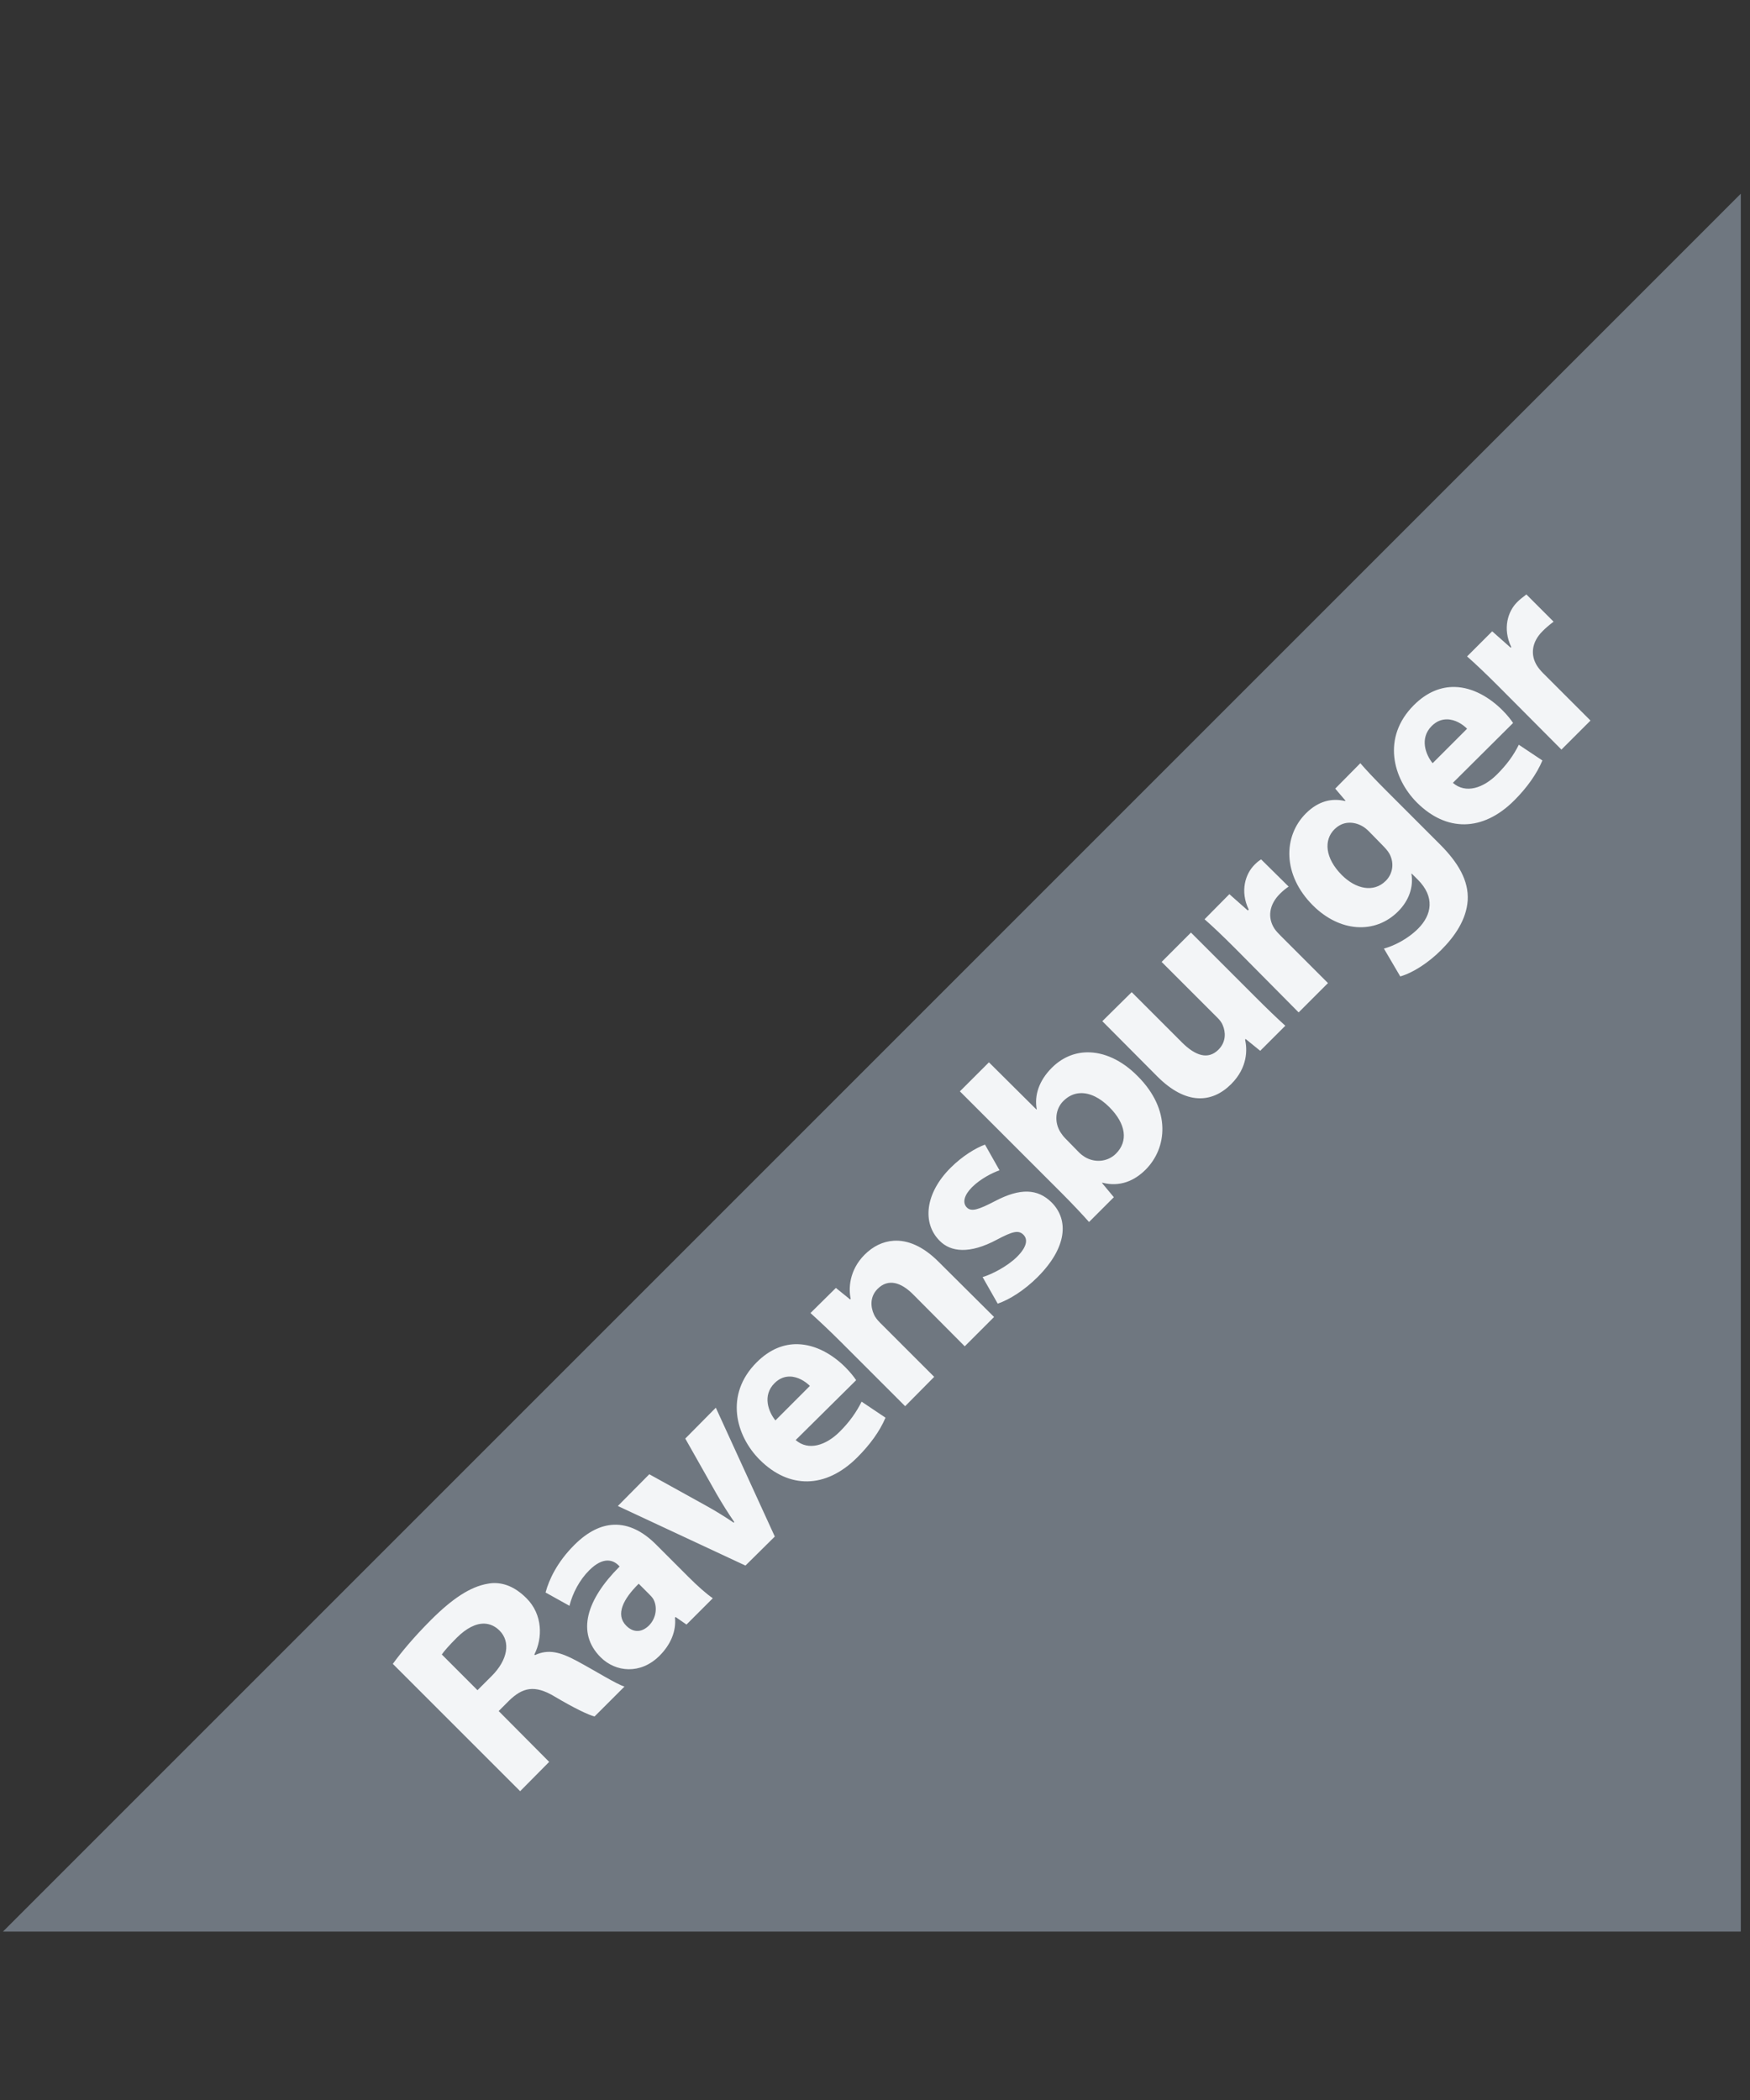
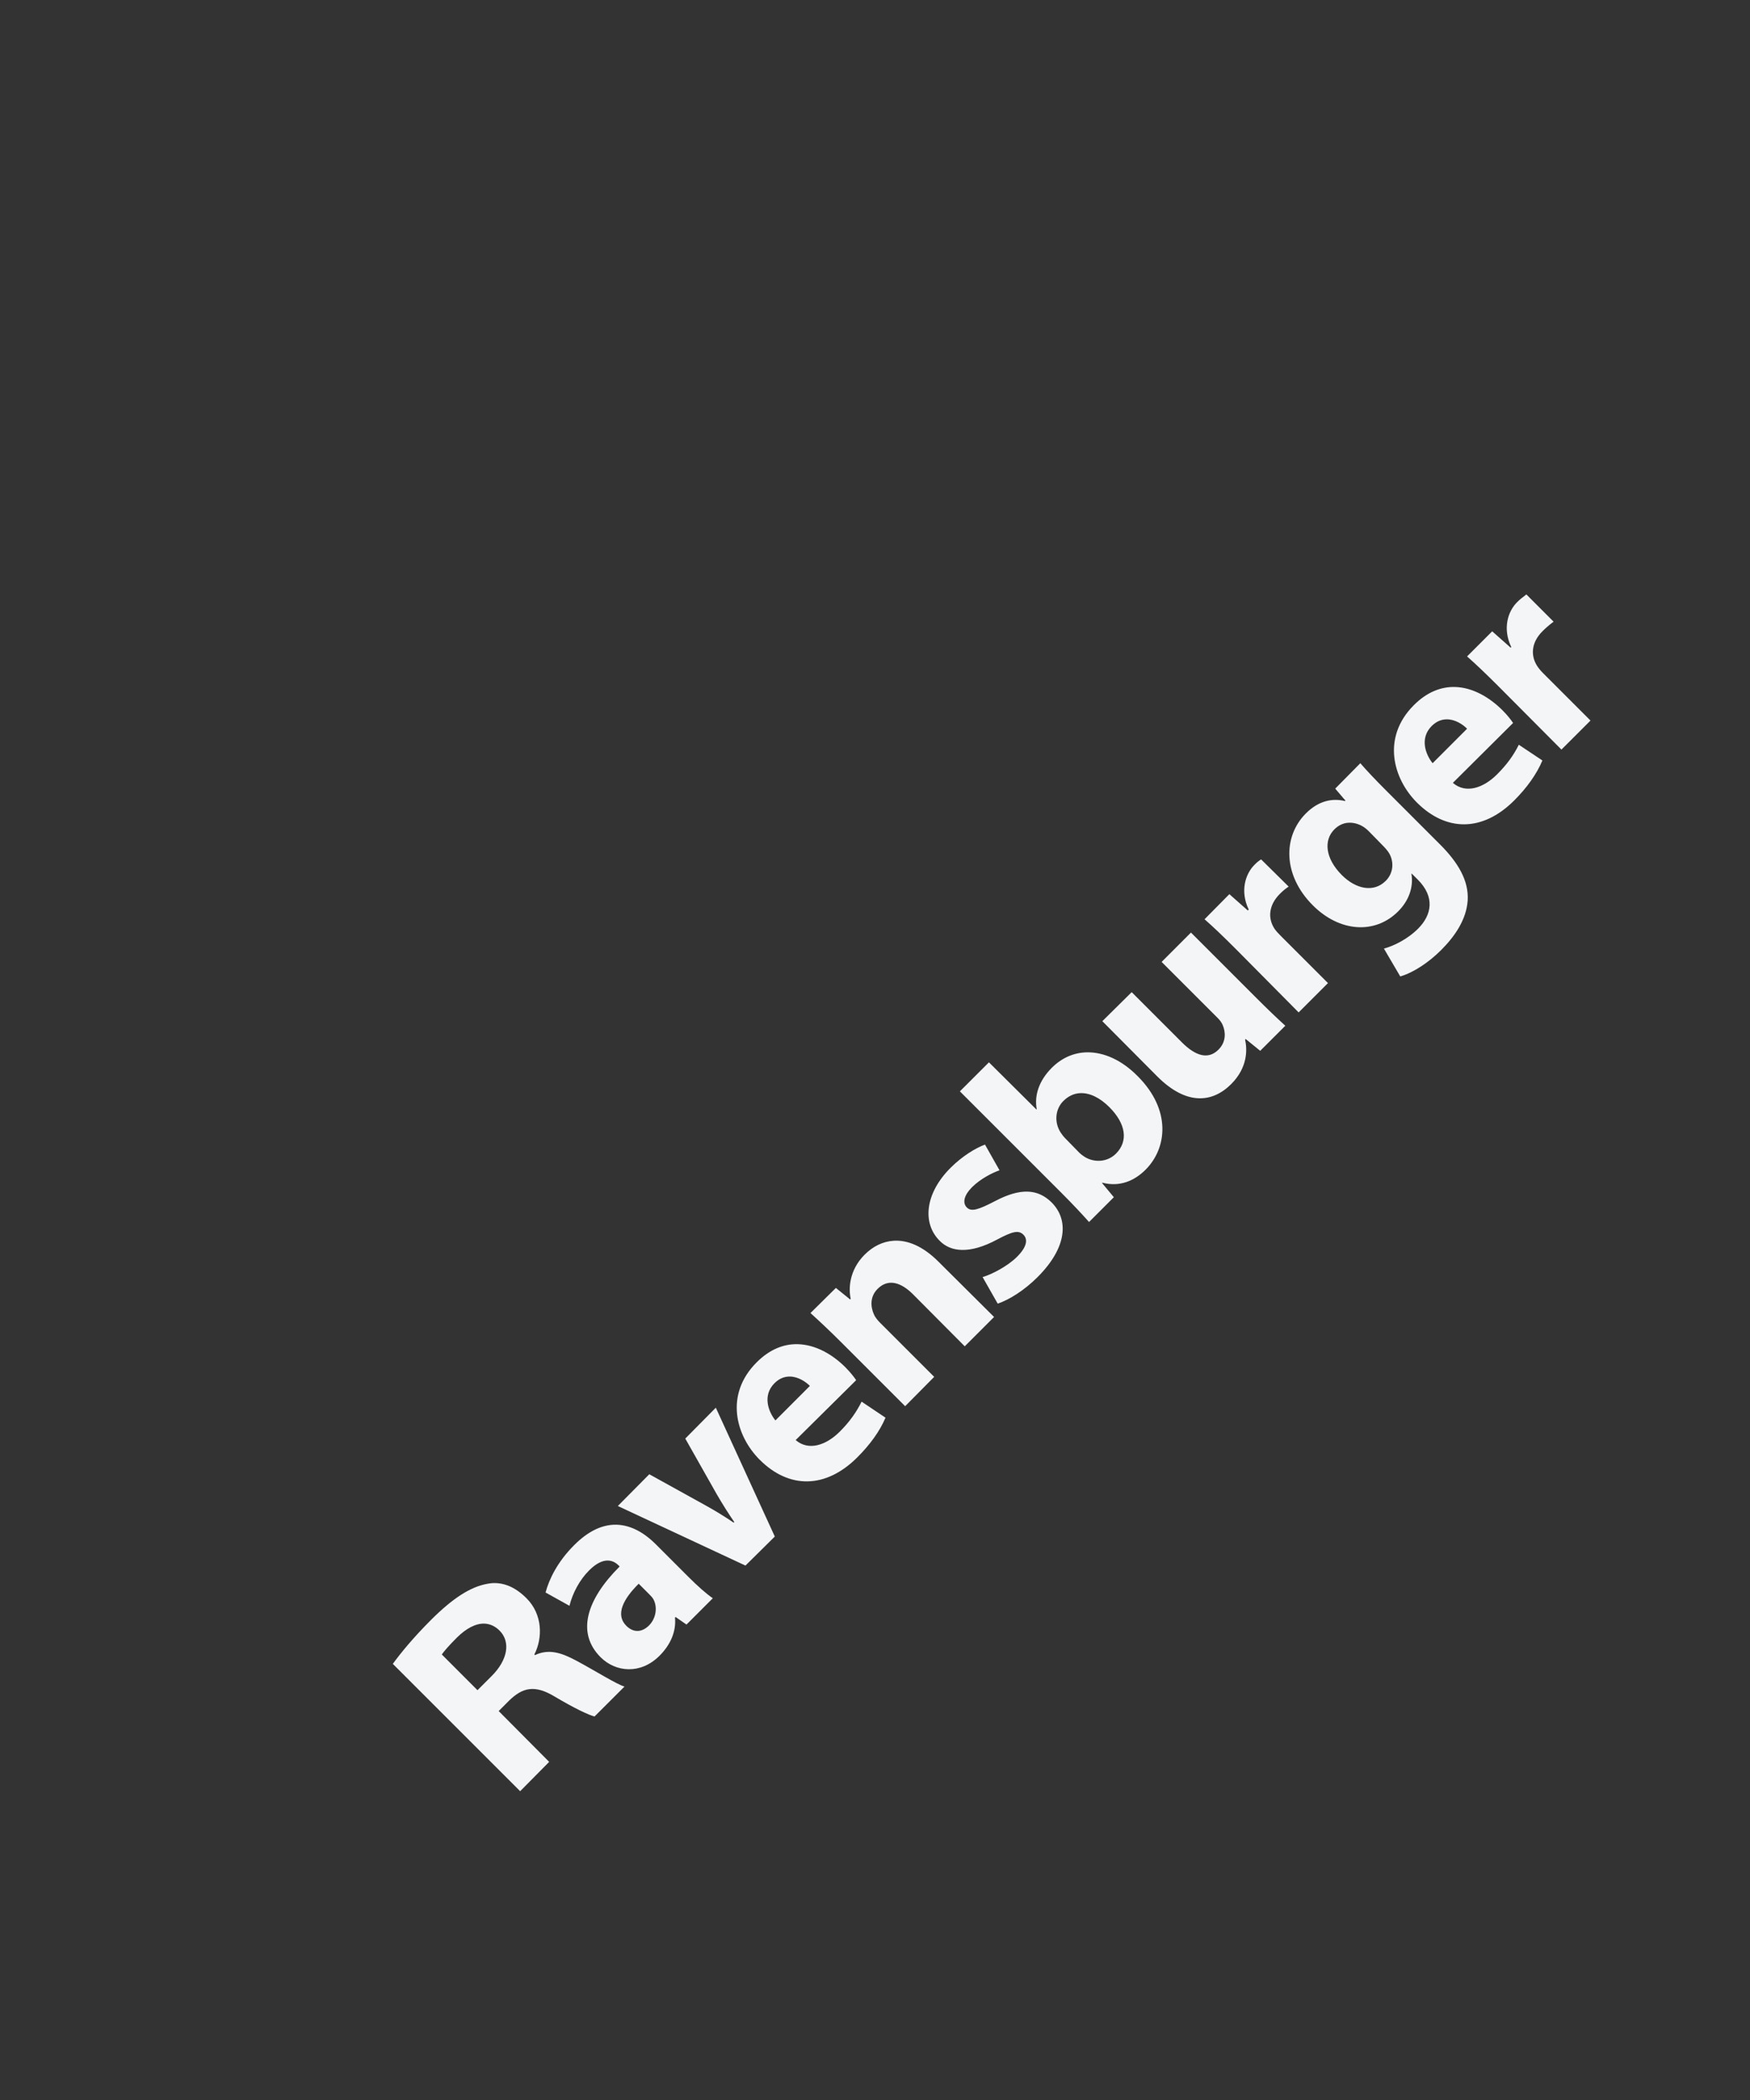
<svg xmlns="http://www.w3.org/2000/svg" width="75" height="90" viewBox="0 -8 75 90" fill="none">
  <rect x="0" y="-8" width="75" height="90" fill="#333333" stroke="none" />
-   <path d="M74.606 0.302L0.128 74.781H74.606V0.302Z" fill="#6F7780" />
  <path d="M65.416 17.476C65.196 17.643 65.13 17.698 65.014 17.813C64.625 18.203 64.387 18.937 64.768 19.731L64.742 19.757L63.951 19.057L62.875 20.133C63.243 20.457 63.647 20.84 64.236 21.429L66.919 24.125L68.164 22.881L66.129 20.846C66.028 20.745 65.946 20.643 65.882 20.548C65.576 20.074 65.644 19.516 66.103 19.057C66.243 18.917 66.351 18.821 66.582 18.643L65.416 17.476ZM62.357 21.442C61.77 21.427 61.163 21.651 60.594 22.22C59.206 23.608 59.703 25.373 60.724 26.394C61.975 27.645 63.537 27.663 64.897 26.303C65.436 25.764 65.857 25.177 66.103 24.592L65.092 23.918C64.869 24.369 64.581 24.766 64.159 25.188C63.576 25.771 62.821 26.032 62.266 25.551L64.846 22.985C64.767 22.863 64.61 22.658 64.392 22.44C63.833 21.881 63.112 21.462 62.357 21.442ZM62.007 22.829C62.361 22.828 62.689 23.042 62.875 23.231L61.398 24.709C61.1 24.342 60.831 23.642 61.359 23.114C61.572 22.902 61.794 22.83 62.007 22.829ZM58.3 24.709L57.224 25.798L57.665 26.316L57.639 26.329C57.105 26.203 56.518 26.309 55.967 26.86C54.981 27.846 54.969 29.506 56.265 30.801C57.415 31.951 58.93 32.051 59.92 31.06C60.383 30.598 60.584 30.017 60.49 29.453L60.503 29.44L60.763 29.699C61.504 30.441 61.365 31.208 60.776 31.799C60.305 32.269 59.707 32.547 59.311 32.654L60.011 33.847C60.57 33.687 61.23 33.249 61.761 32.719C62.351 32.129 62.843 31.415 62.901 30.593C62.954 29.735 62.48 28.954 61.709 28.183L59.466 25.94C58.867 25.342 58.54 24.987 58.3 24.709ZM57.768 27.262C57.979 27.245 58.195 27.296 58.404 27.418C58.489 27.468 58.583 27.545 58.663 27.625L59.246 28.221C59.35 28.326 59.476 28.462 59.544 28.584C59.752 28.958 59.712 29.428 59.389 29.751C58.87 30.269 58.107 30.102 57.509 29.505C56.781 28.776 56.731 28.002 57.185 27.547C57.358 27.374 57.558 27.279 57.768 27.262ZM54.048 28.831C53.935 28.903 53.879 28.948 53.763 29.064C53.374 29.453 53.136 30.189 53.517 30.982L53.478 31.021L52.687 30.321L51.624 31.397C51.993 31.721 52.383 32.091 52.972 32.68L55.656 35.389L56.913 34.132L54.878 32.097C54.776 31.995 54.682 31.894 54.619 31.799C54.312 31.324 54.393 30.767 54.852 30.308C54.992 30.168 55.102 30.082 55.228 29.997L54.048 28.831ZM51.041 31.967L49.784 33.225L52.182 35.623C52.282 35.722 52.361 35.829 52.402 35.934C52.526 36.218 52.56 36.645 52.221 36.984C51.781 37.424 51.24 37.26 50.652 36.672L48.501 34.521L47.243 35.765L49.602 38.137C50.837 39.372 51.949 39.277 52.765 38.461C53.485 37.741 53.453 36.961 53.361 36.556L53.387 36.53L54.009 37.035L55.085 35.96C54.734 35.643 54.298 35.225 53.776 34.702L51.041 31.967ZM46.582 37.1C46.024 37.109 45.501 37.339 45.079 37.761C44.521 38.318 44.324 38.954 44.431 39.537L44.418 39.55L42.383 37.528L41.138 38.772L45.507 43.14C45.963 43.596 46.425 44.089 46.673 44.372L47.736 43.309L47.23 42.7L47.243 42.687C47.999 42.883 48.628 42.599 49.097 42.129C50.017 41.209 50.207 39.571 48.76 38.124C48.073 37.426 47.301 37.088 46.582 37.1ZM46.284 38.85C46.707 38.826 47.151 39.056 47.541 39.446C48.264 40.169 48.357 40.912 47.827 41.442C47.462 41.807 46.907 41.837 46.492 41.585C46.412 41.535 46.325 41.47 46.245 41.391L45.662 40.794C45.582 40.714 45.51 40.621 45.455 40.535C45.17 40.092 45.227 39.531 45.571 39.187C45.789 38.97 46.031 38.864 46.284 38.85ZM42.214 41.054C41.821 41.198 41.251 41.537 40.736 42.052C39.645 43.143 39.514 44.419 40.27 45.175C40.737 45.654 41.543 45.763 42.733 45.124C43.394 44.774 43.652 44.708 43.86 44.916C44.066 45.121 44.001 45.45 43.588 45.862C43.19 46.261 42.5 46.622 42.111 46.731L42.759 47.871C43.259 47.7 43.896 47.304 44.469 46.731C45.73 45.47 45.818 44.281 45.066 43.529C44.474 42.948 43.736 42.902 42.642 43.477C41.933 43.846 41.629 43.943 41.437 43.75C41.234 43.547 41.323 43.215 41.657 42.881C42.029 42.51 42.543 42.258 42.836 42.155L42.214 41.054ZM38.3 45.175C37.836 45.205 37.414 45.413 37.055 45.772C36.385 46.443 36.363 47.244 36.459 47.664L36.433 47.69L35.824 47.197L34.735 48.273C35.113 48.616 35.557 49.031 36.057 49.531L38.792 52.266L40.037 51.008L37.716 48.688C37.605 48.576 37.503 48.448 37.457 48.338C37.312 48.02 37.269 47.58 37.613 47.236C38.063 46.786 38.612 46.952 39.129 47.47L41.346 49.699L42.603 48.442L40.218 46.07C39.553 45.405 38.895 45.137 38.3 45.175ZM34.191 49.608C33.604 49.593 32.998 49.816 32.428 50.386C31.04 51.774 31.537 53.539 32.558 54.56C33.809 55.811 35.383 55.817 36.744 54.456C37.282 53.918 37.703 53.343 37.95 52.758L36.926 52.071C36.702 52.521 36.415 52.932 35.992 53.354C35.41 53.937 34.656 54.198 34.1 53.717L36.692 51.151C36.614 51.029 36.444 50.811 36.226 50.593C35.667 50.035 34.946 49.628 34.191 49.608ZM33.841 50.995C34.195 50.994 34.523 51.208 34.709 51.397L33.232 52.875C32.934 52.508 32.665 51.808 33.193 51.28C33.406 51.067 33.628 50.996 33.841 50.995ZM30.678 52.33L29.369 53.653L30.717 56.037C30.971 56.474 31.199 56.837 31.469 57.23L31.443 57.256C31.059 56.997 30.674 56.758 30.238 56.517L27.827 55.182L26.479 56.543L31.948 59.096L33.206 57.852L30.678 52.33ZM26.284 57.347C25.759 57.374 25.197 57.63 24.612 58.215C23.878 58.949 23.531 59.693 23.381 60.25L24.405 60.82C24.542 60.274 24.838 59.713 25.247 59.304C25.867 58.682 26.291 58.87 26.505 59.084L26.556 59.135C25.134 60.555 24.693 61.978 25.74 63.024C26.382 63.666 27.45 63.777 28.267 62.959C28.743 62.484 28.986 61.908 28.928 61.326L28.954 61.3L29.421 61.624L30.549 60.496C30.279 60.314 29.895 59.972 29.512 59.589L28.112 58.189C27.581 57.658 26.96 57.312 26.284 57.347ZM21.099 59.848C21.031 59.852 20.974 59.863 20.905 59.874C20.153 60 19.38 60.518 18.468 61.429C17.729 62.169 17.195 62.814 16.835 63.309L22.292 68.766L23.536 67.509L21.372 65.331L21.812 64.89C22.391 64.325 22.907 64.189 23.77 64.709C24.629 65.219 25.226 65.499 25.48 65.564L26.764 64.281C26.429 64.187 25.506 63.602 24.69 63.166C24.027 62.813 23.508 62.662 22.927 62.933L22.901 62.907C23.258 62.208 23.265 61.197 22.564 60.496C22.066 59.999 21.578 59.823 21.099 59.848ZM27.373 59.874L27.814 60.315C27.885 60.385 27.962 60.464 28.008 60.548C28.184 60.888 28.119 61.357 27.814 61.663C27.529 61.947 27.165 61.999 26.841 61.676C26.363 61.198 26.712 60.528 27.373 59.874ZM20.775 61.585C21.003 61.597 21.221 61.693 21.41 61.883C21.891 62.364 21.763 63.138 21.073 63.828L20.464 64.437L18.935 62.907C19.011 62.787 19.25 62.514 19.583 62.181C19.981 61.787 20.396 61.565 20.775 61.585Z" fill="#F3F5F7" />
</svg>